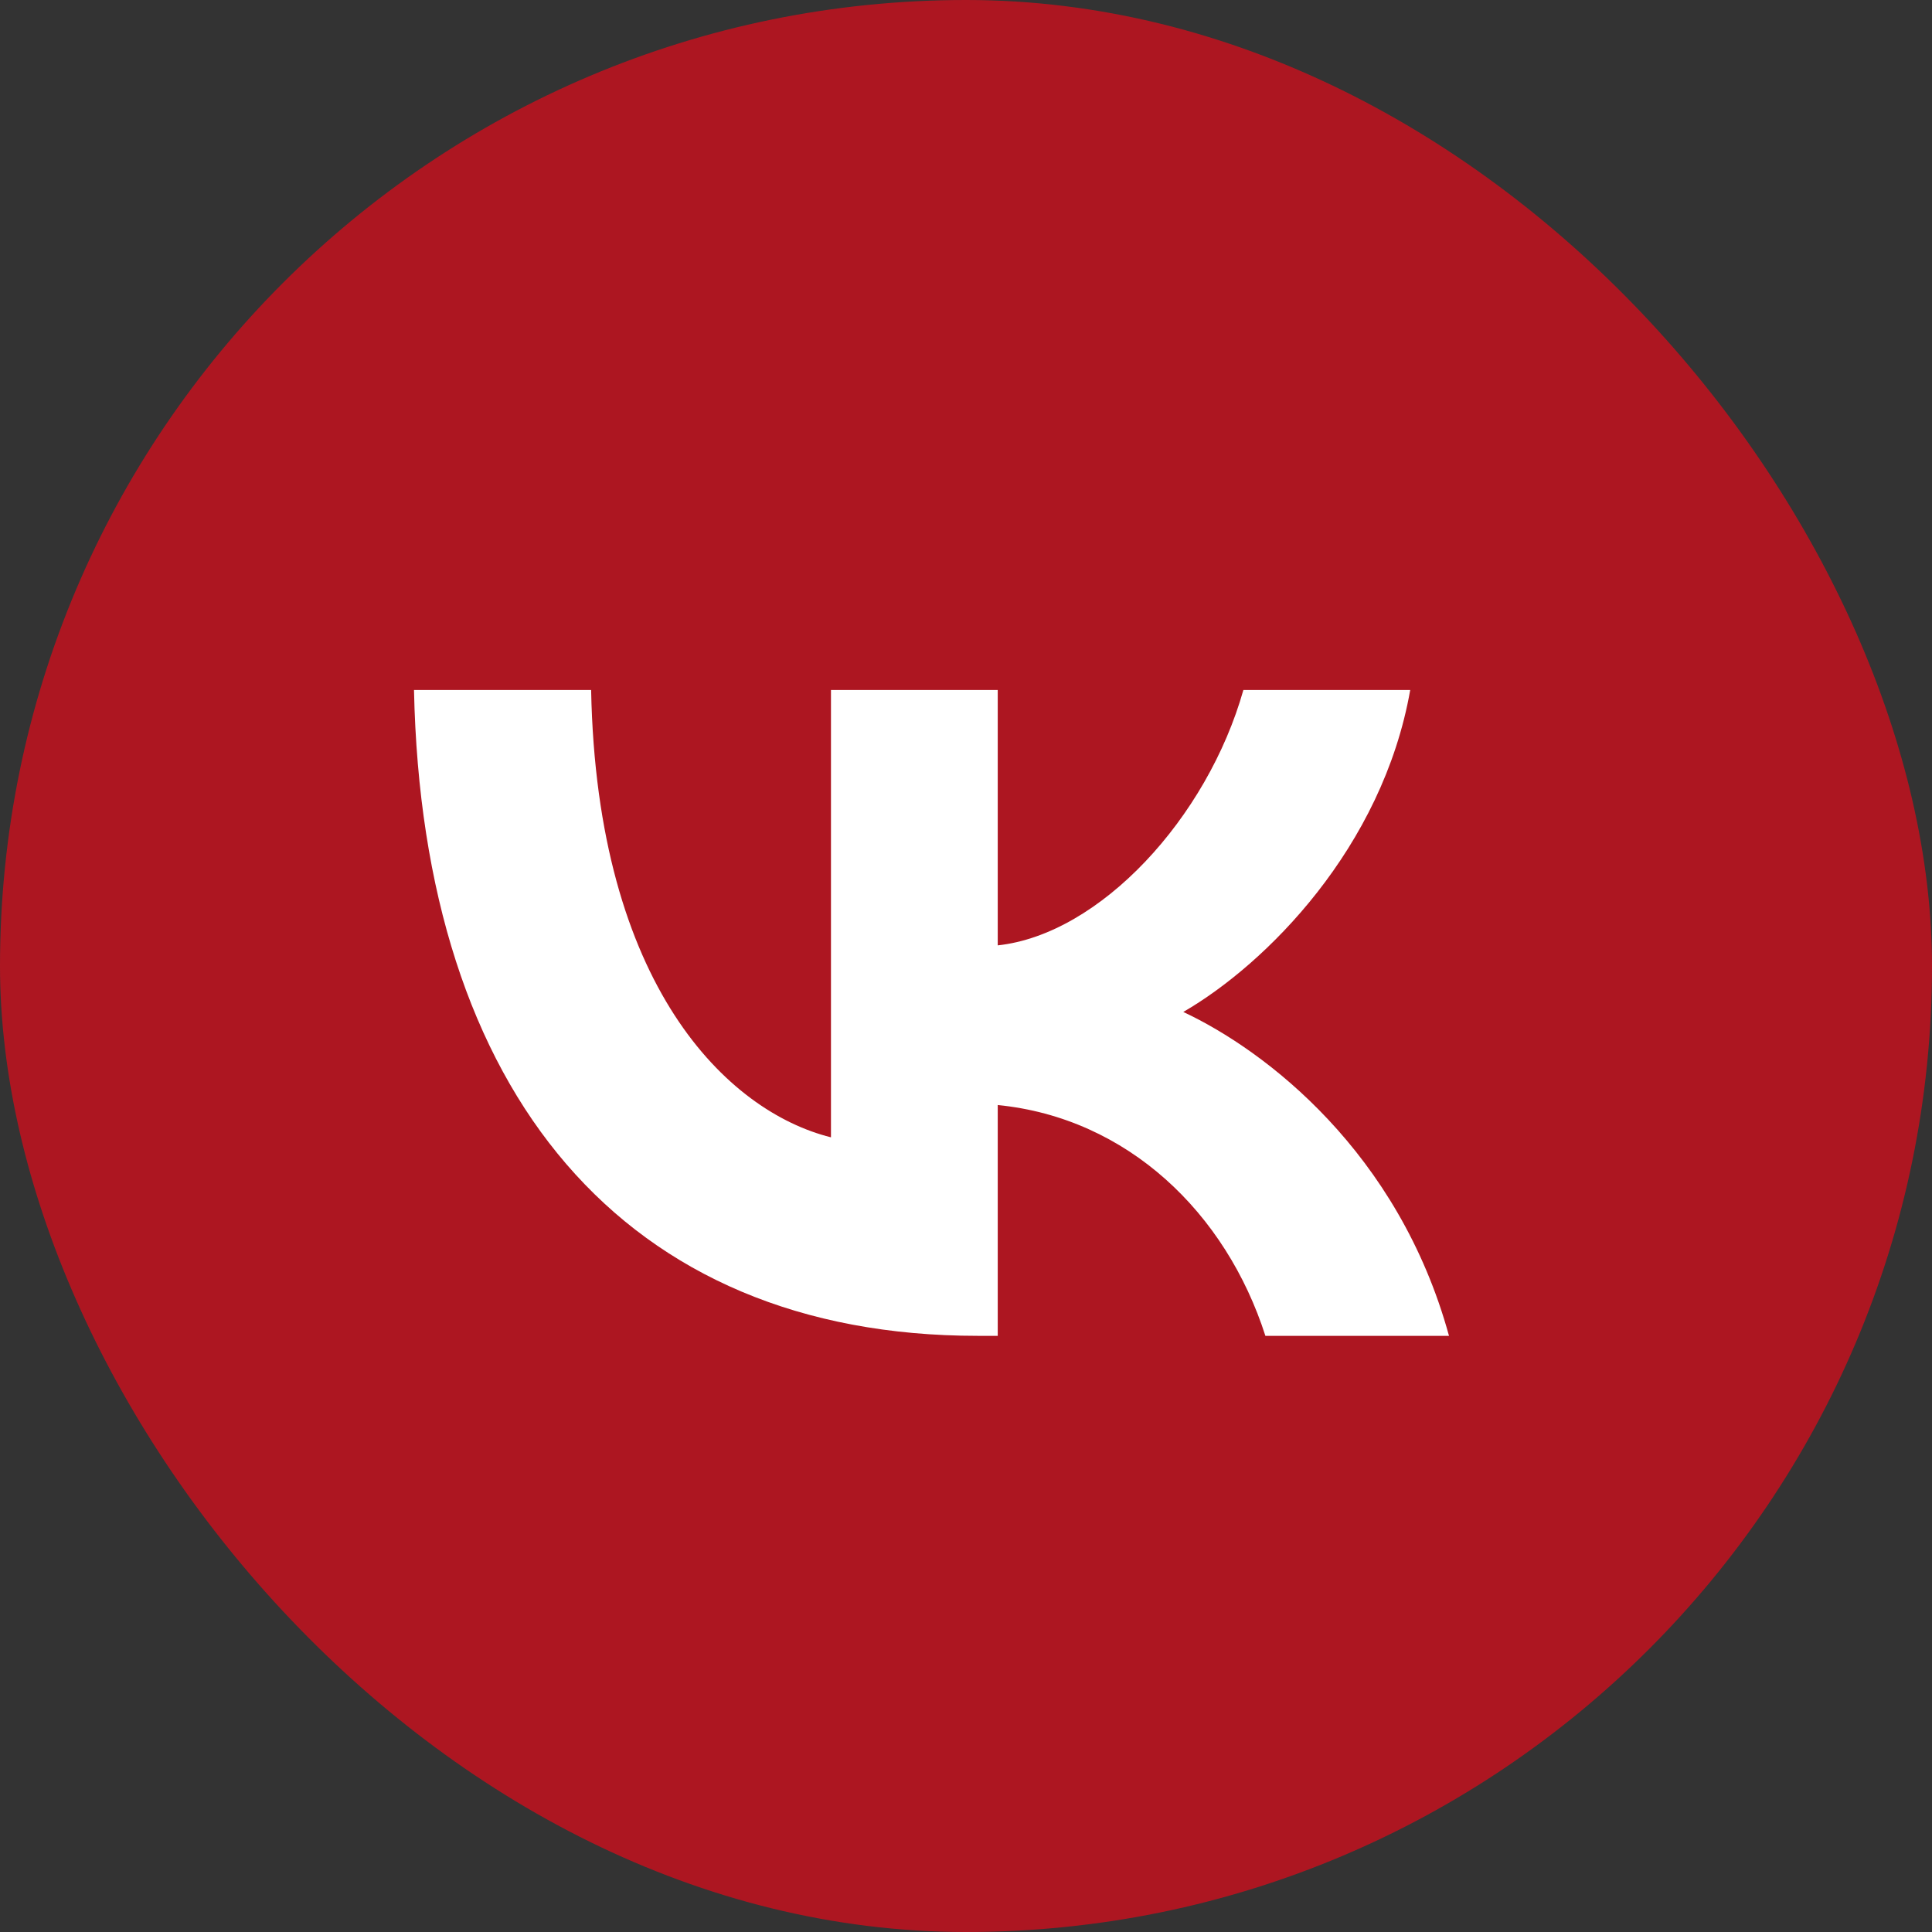
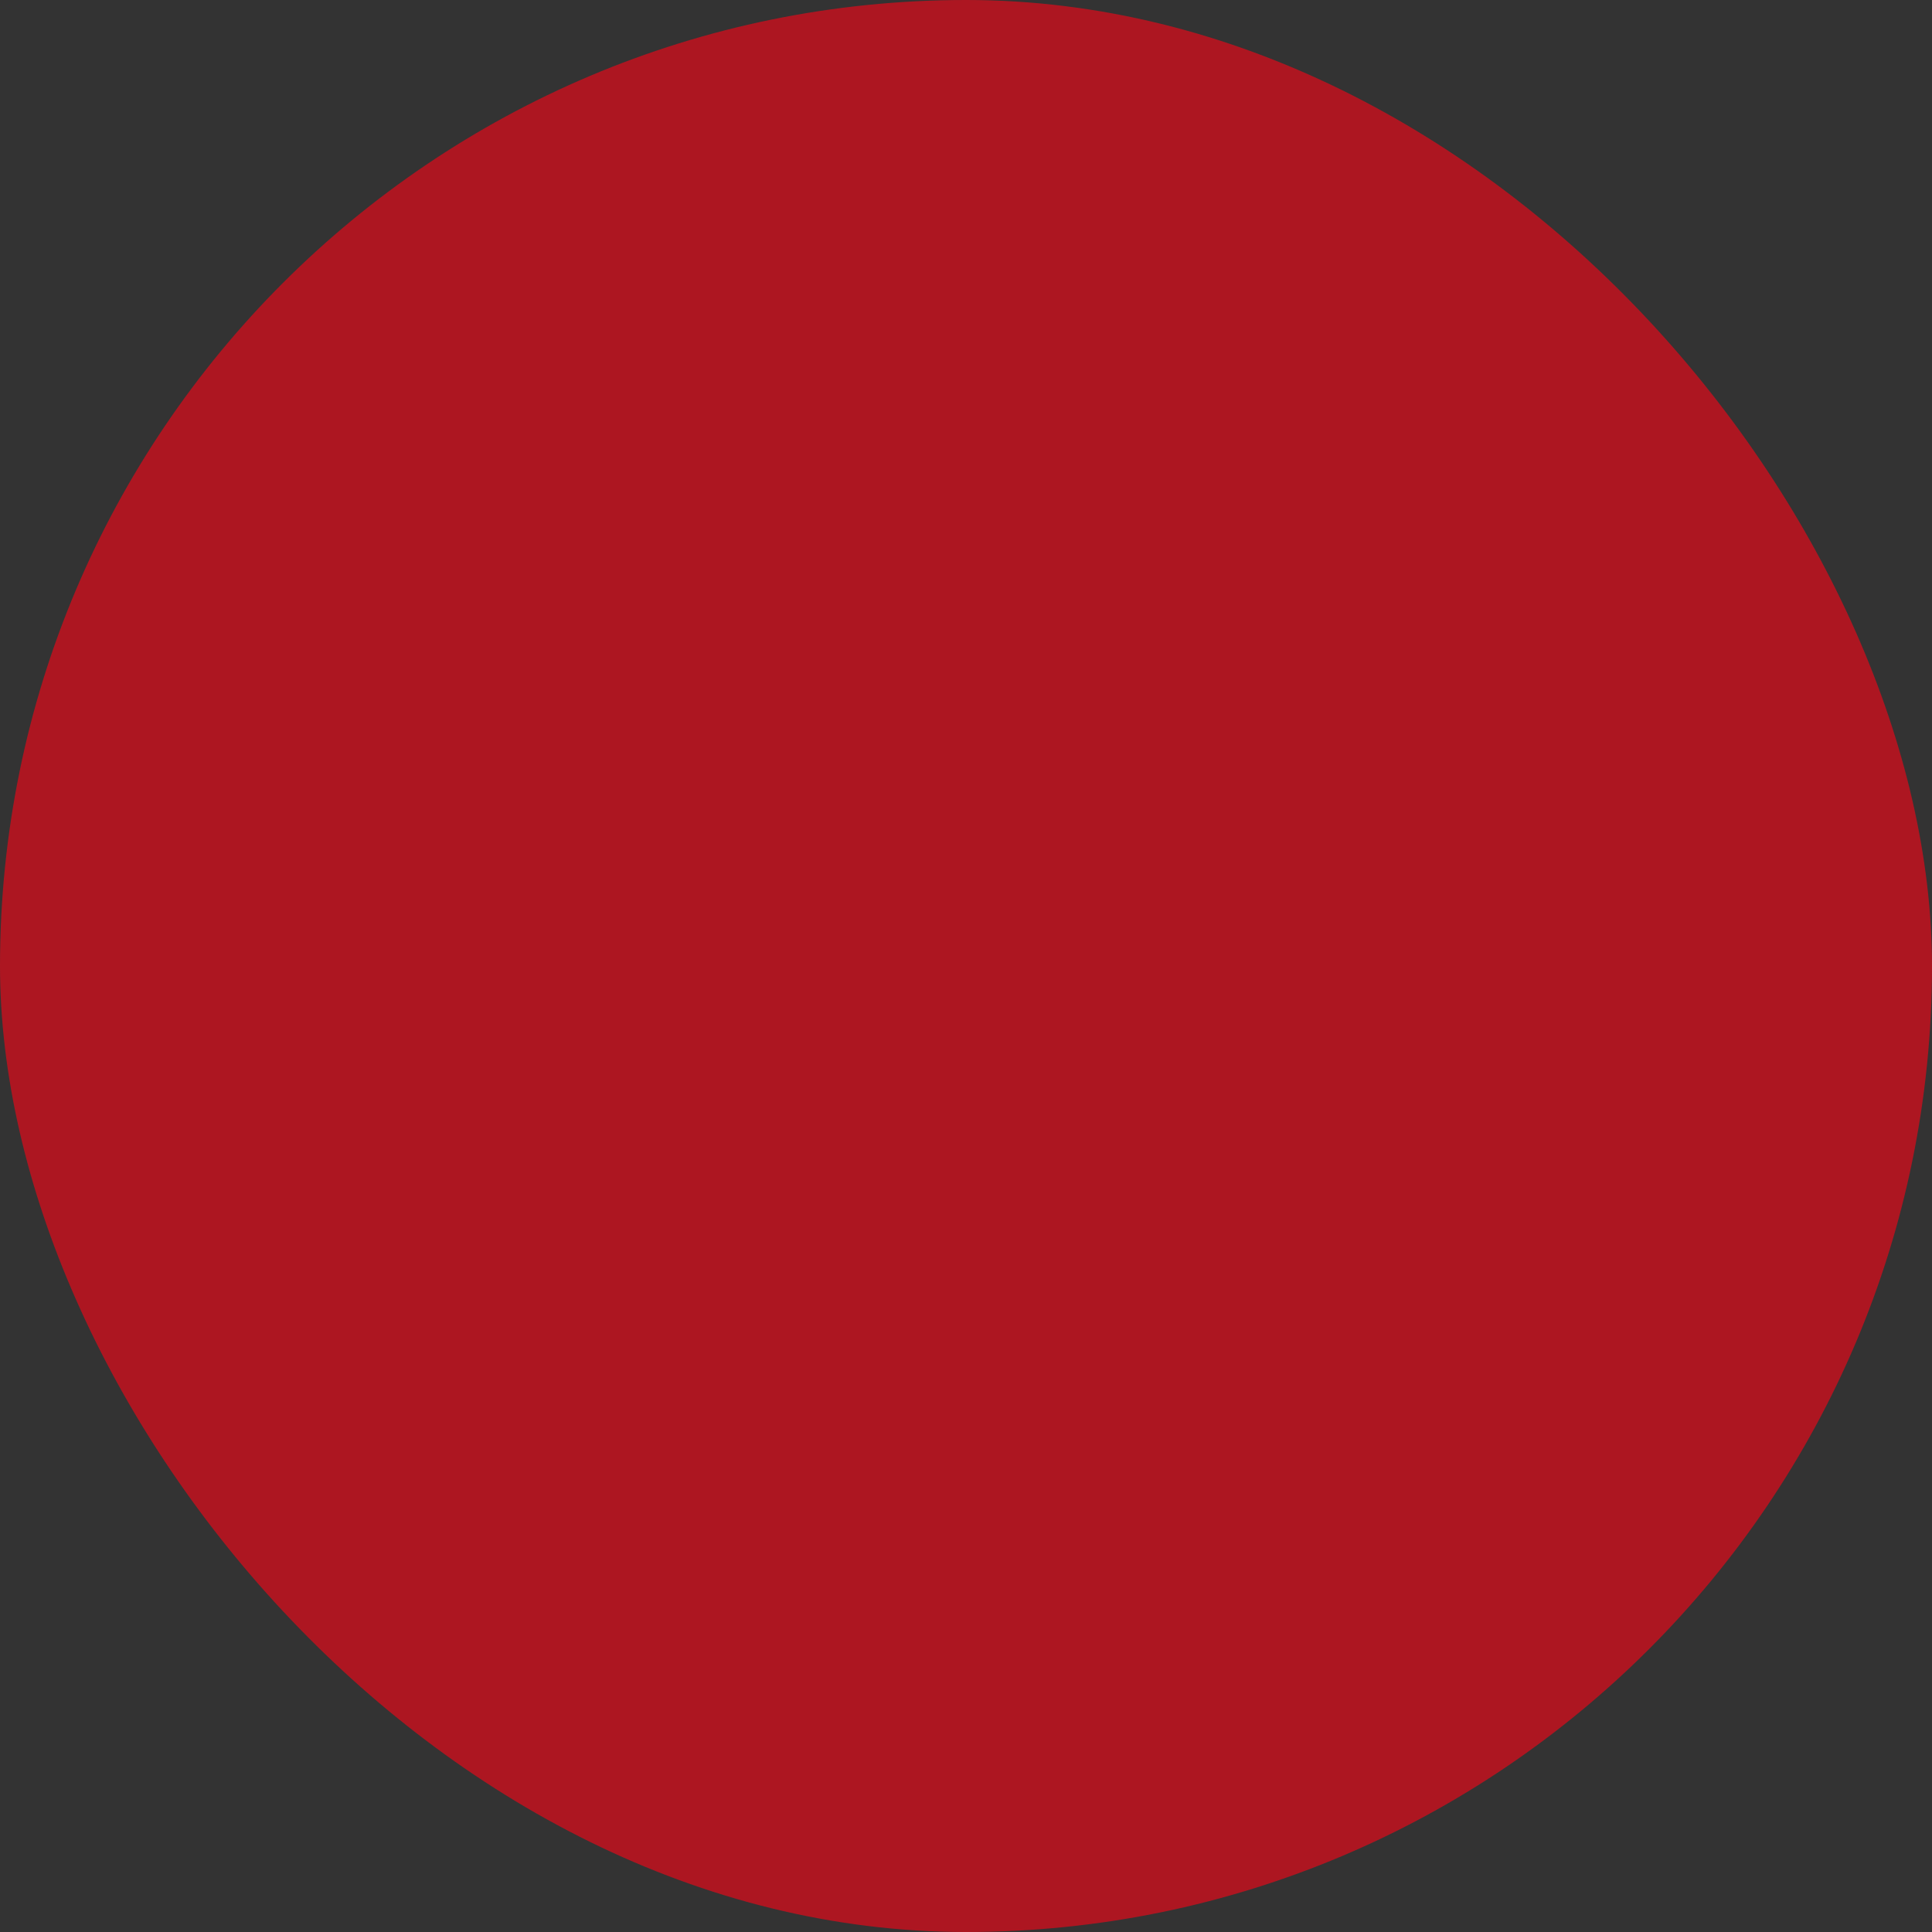
<svg xmlns="http://www.w3.org/2000/svg" width="28" height="28" viewBox="0 0 28 28" fill="none">
  <rect x="0" y="0" width="28" height="28" fill="#333333" stroke="none" />
  <rect width="28" height="28" rx="14" fill="#CC0F1D" fill-opacity="0.8" />
-   <path d="M14.17 19.36C9.045 19.36 6.122 15.846 6 10H8.567C8.651 14.291 10.544 16.109 12.043 16.483V10H14.46V13.701C15.941 13.541 17.496 11.855 18.02 10H20.438C20.035 12.286 18.348 13.973 17.149 14.666C18.348 15.228 20.269 16.699 21 19.36H18.339C17.768 17.58 16.344 16.202 14.46 16.015V19.36H14.17Z" fill="white" />
</svg>